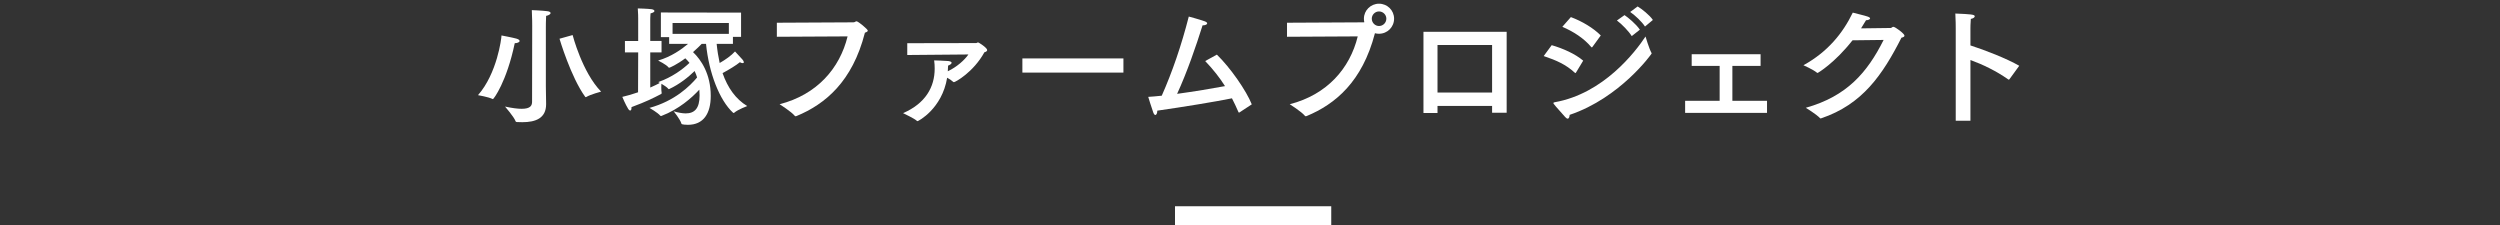
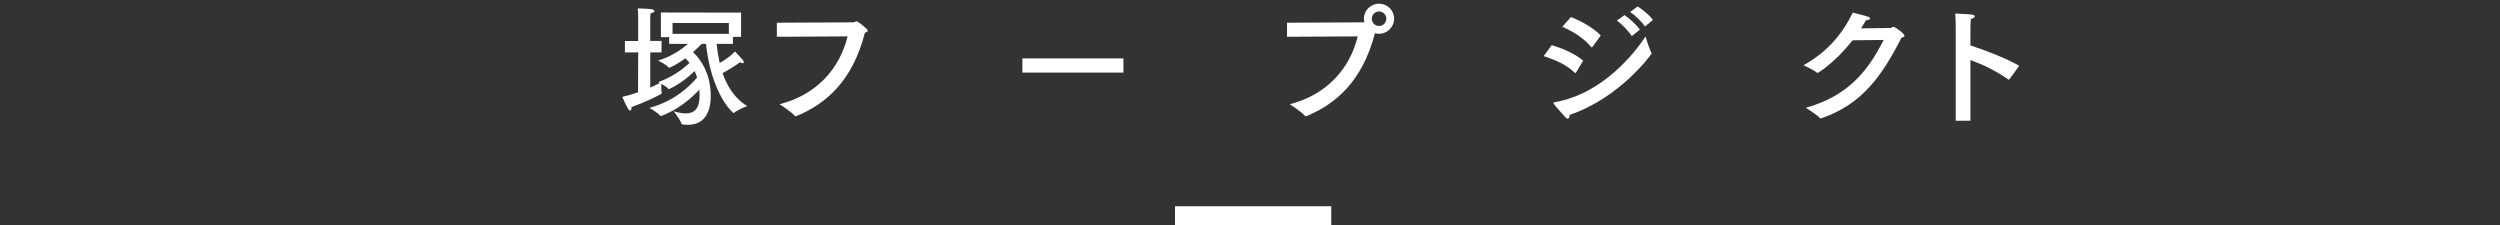
<svg xmlns="http://www.w3.org/2000/svg" version="1.1" x="0px" y="0px" width="400px" height="36px" viewBox="0 0 400 36" overflow="visible" enable-background="new 0 0 400 36" xml:space="preserve">
  <rect x="0" y="0" width="400" height="36" fill="#333333" stroke="none" />
  <defs>
</defs>
  <g>
    <g>
-       <path fill="#FFFFFF" d="M78.875,15.855c-0.021,0-0.042,0-0.084-0.021c-0.609-0.315-2.31-0.608-2.31-0.608    c3.044-3.465,3.758-9.07,3.758-9.554c0,0,1.869,0.356,2.373,0.504c0.378,0.104,0.525,0.252,0.525,0.378    c0,0.189-0.336,0.357-0.777,0.357C81.059,13.127,78.98,15.855,78.875,15.855z M87.336,13.799c0,1.008,0.042,2.604,0.042,2.771    c0,0.041,0,0.084,0,0.104c0,2.247-1.68,2.876-3.8,2.876c-0.273,0-0.546,0-0.84-0.021c-0.126,0-0.21-0.021-0.252-0.147    c-0.252-0.692-1.68-2.33-1.68-2.33c1.176,0.252,2.037,0.357,2.667,0.357c1.428,0,1.659-0.547,1.659-1.135l0.021-12.156    c0,0,0-1.386-0.063-2.498c0,0,1.659,0.062,2.457,0.168c0.378,0.041,0.546,0.168,0.546,0.293c0,0.189-0.294,0.379-0.714,0.463    c-0.042,0.756-0.042,1.658-0.042,1.658V13.799z M91.62,5.609c0,0,1.533,5.963,4.556,9.05c0,0-1.68,0.44-2.373,0.86    c-0.021,0.021-0.063,0.021-0.084,0.021s-0.063,0-0.084-0.042c-2.31-3.171-4.115-9.302-4.115-9.302L91.62,5.609z" />
      <path fill="#FFFFFF" d="M118.57,5.904h-1.302v1.112h-2.604c0.105,1.071,0.273,2.1,0.483,3.065    c0.924-0.525,1.869-1.197,2.457-1.848c0,0,0.987,1.05,1.197,1.302c0.147,0.168,0.21,0.315,0.21,0.42s-0.063,0.147-0.189,0.147    c-0.105,0-0.273-0.043-0.441-0.147c-0.546,0.462-1.743,1.196-2.771,1.743c0.819,2.352,2.121,4.178,3.947,5.27    c0,0-1.512,0.566-2.079,1.07c-0.021,0.021-0.063,0.043-0.084,0.043c-0.042,0-0.063-0.021-0.105-0.043    c-2.163-1.994-3.863-6.34-4.325-11.022h-0.693c-0.315,0.336-0.798,0.798-1.386,1.323c1.281,1.217,2.834,3.484,2.834,7.012    c0,2.814-1.155,4.619-3.653,4.619c-0.189,0-1.008-0.021-1.029-0.168c-0.231-0.776-1.26-1.994-1.26-1.994    c0.735,0.21,1.386,0.336,1.932,0.336c1.407,0,2.226-0.777,2.226-2.877c0-0.272-0.042-0.588-0.042-0.902v-0.021    c-1.218,1.323-3.296,3.15-6.047,4.199c-0.021,0-0.063,0.021-0.084,0.021c-0.042,0-0.084-0.021-0.126-0.062    c-0.399-0.483-1.722-1.239-1.722-1.239c4.052-1.112,6.467-3.485,7.622-4.871c-0.105-0.336-0.231-0.692-0.399-1.028    c-0.987,0.965-2.415,2.12-4.052,2.876c-0.021,0.021-0.042,0.021-0.063,0.021c-0.042,0-0.084-0.021-0.105-0.062    c-0.189-0.252-0.714-0.566-1.092-0.798c0,0.147-0.021,0.336-0.021,0.546c0,0.357,0.021,0.714,0.063,0.924c0,0.021,0,0.021,0,0.042    c0,0.063-0.042,0.084-0.084,0.126c-1.386,0.714-2.268,1.176-4.745,2.1c0,0.042,0,0.105,0,0.146c0,0.252-0.084,0.399-0.21,0.399    c-0.084,0-0.21-0.084-0.336-0.294c-0.42-0.672-0.924-1.89-0.924-1.89c0.819-0.188,1.68-0.44,2.52-0.735l0.021-6.383h-2.121V6.555    h2.121V2.943c0,0,0-0.945-0.063-1.596c0,0,1.617,0.042,2.205,0.126c0.273,0.042,0.462,0.147,0.462,0.294    c0,0.126-0.189,0.273-0.63,0.378c-0.042,0.42-0.042,1.071-0.042,1.071v3.338h1.806v1.826h-1.806v5.627    c0.63-0.272,1.176-0.545,1.533-0.734c-0.147-0.084-0.252-0.146-0.252-0.146c2.184-0.756,3.884-2.016,4.997-3.066    c-0.189-0.252-0.42-0.482-0.672-0.734c-1.344,1.008-2.478,1.512-2.583,1.512c-0.042,0-0.084-0.021-0.105-0.062    c-0.336-0.441-1.659-1.092-1.659-1.092c2.1-0.609,3.779-1.807,4.787-2.667h-3.023V5.945h-1.323V1.998L118.57,2.02V5.904z     M107.61,3.678v1.743h9.007V3.678H107.61z" />
      <path fill="#FFFFFF" d="M124.296,5.883V3.637l12.241-0.063c0.273,0,0.336-0.168,0.504-0.168c0.273,0,1.806,1.28,1.806,1.491    c0,0.125-0.147,0.23-0.462,0.336c-1.995,7.831-6.362,11.442-10.939,13.332c-0.063,0.021-0.105,0.042-0.147,0.042    c-0.063,0-0.105-0.042-0.168-0.104c-0.483-0.609-2.394-1.827-2.394-1.827c5.963-1.532,9.616-5.711,10.876-10.854L124.296,5.883z" />
-       <path fill="#FFFFFF" d="M145.161,8.801V6.912l11.023-0.021c0.105,0,0.189-0.105,0.315-0.105c0.105,0,1.449,0.861,1.449,1.219    c0,0.168-0.168,0.293-0.441,0.356c-1.785,3.233-4.682,4.787-4.871,4.787c-0.063,0-0.105-0.021-0.168-0.084    c-0.189-0.188-0.546-0.42-0.924-0.63c-0.819,4.997-4.64,6.949-4.724,6.949c-0.063,0-0.105-0.021-0.168-0.084    c-0.357-0.336-1.911-1.07-2.163-1.196c3.59-1.554,5.06-4.179,5.06-7.118c0-0.44-0.021-0.881-0.084-1.322    c0,0,1.995,0.062,2.289,0.105c0.378,0.062,0.504,0.168,0.504,0.272c0,0.188-0.315,0.378-0.567,0.462    c0,0.294-0.021,0.609-0.042,0.902c1.491-0.713,2.708-1.826,3.296-2.688L145.161,8.801z" />
      <path fill="#FFFFFF" d="M179.748,11.615h-16.167V9.348h16.167V11.615z" />
-       <path fill="#FFFFFF" d="M198.331,17.977c-0.042,0.021-0.063,0.042-0.084,0.042c-0.042,0-0.063-0.021-0.105-0.104    c-0.336-0.777-0.672-1.491-1.029-2.184c-2.457,0.504-7.937,1.406-11.947,1.973c0,0.021,0,0.043,0,0.043    c0,0.377-0.147,0.65-0.315,0.65c-0.105,0-0.231-0.126-0.336-0.42c-0.294-0.798-0.798-2.478-0.798-2.478    c0.672-0.042,1.407-0.104,2.163-0.188c1.68-3.779,3.149-8.062,4.325-12.661c0,0,1.596,0.42,2.541,0.756    c0.273,0.104,0.399,0.21,0.399,0.336c0,0.168-0.294,0.315-0.693,0.315c0,0-0.021,0-0.042,0c-1.071,3.4-2.478,7.495-4.073,10.959    c2.729-0.377,5.564-0.84,7.664-1.238c-0.84-1.322-1.827-2.604-3.17-4.01l1.869-1.029c2.163,2.1,4.703,5.753,5.585,7.957    L198.331,17.977z" />
      <path fill="#FFFFFF" d="M205.921,5.883V3.637l12.241-0.063c0.041,0,0.104,0,0.125-0.021c-0.041-0.189-0.062-0.357-0.062-0.567    c0-1.323,1.092-2.394,2.414-2.394c1.344,0,2.415,1.07,2.415,2.394c0,1.344-1.071,2.415-2.415,2.415    c-0.209,0-0.44-0.021-0.65-0.084c-2.016,7.768-6.361,11.358-10.918,13.248c-0.062,0.021-0.105,0.042-0.146,0.042    c-0.063,0-0.105-0.042-0.168-0.104c-0.483-0.609-2.395-1.827-2.395-1.827c5.963-1.532,9.617-5.711,10.877-10.854L205.921,5.883z     M220.639,1.83c-0.629,0-1.154,0.525-1.154,1.155c0,0.651,0.525,1.176,1.154,1.176c0.651,0,1.176-0.524,1.176-1.176    C221.814,2.355,221.29,1.83,220.639,1.83z" />
-       <path fill="#FFFFFF" d="M241.066,18.039h-2.331v-1.092h-8.734v1.135h-2.247V5.085h13.312V18.039z M230.001,7.205v7.602h8.734    V7.205H230.001z" />
      <path fill="#FFFFFF" d="M252.156,11.615c-0.043,0.041-0.063,0.084-0.084,0.084c-0.021,0-0.063-0.021-0.105-0.063    c-1.406-1.302-2.918-1.974-4.977-2.667l1.281-1.742c1.806,0.525,3.758,1.386,5.039,2.478L252.156,11.615z M250.833,18.984    c-0.104,0-0.231-0.062-0.399-0.252c-0.377-0.462-1.512-1.658-1.848-2.121c-0.021-0.041-0.041-0.084-0.041-0.104    c0-0.084,0.062-0.126,0.188-0.147c7.811-1.364,12.934-8.062,14.55-10.519c0,0,0.567,1.932,0.945,2.604    c0.021,0.042,0.042,0.063,0.042,0.104c0,0.063-5.019,7.098-13.122,9.826C251.127,18.711,251.021,18.984,250.833,18.984z     M254.78,7.521c-0.042,0.042-0.063,0.063-0.104,0.063c-0.021,0-0.043-0.021-0.084-0.063c-1.219-1.448-2.877-2.478-4.619-3.233    l1.364-1.554c1.806,0.672,3.591,1.743,4.787,2.939L254.78,7.521z M261.079,5.777c-0.462-0.756-1.575-1.91-2.372-2.498l1.217-0.861    c0.588,0.399,1.785,1.365,2.457,2.331L261.079,5.777z M263.199,4.245c-0.504-0.776-1.574-1.784-2.372-2.331l1.196-0.881    c0.609,0.356,1.932,1.385,2.436,2.162L263.199,4.245z" />
-       <path fill="#FFFFFF" d="M281.695,10.544h-4.515v5.585h5.543v1.932h-13.102v-1.932h5.522v-5.585h-4.473V8.676h11.023V10.544z" />
      <path fill="#FFFFFF" d="M296.402,6.449c-2.834,3.611-5.521,5.229-5.605,5.229c-0.021,0-0.063-0.021-0.105-0.062    c-0.609-0.504-2.142-1.176-2.142-1.176c3.927-2.163,6.319-5.166,7.895-8.42c0.524,0.146,1.974,0.482,2.372,0.63    c0.295,0.104,0.399,0.21,0.399,0.294c0,0.168-0.336,0.294-0.651,0.294c-0.252,0.44-0.524,0.882-0.797,1.302    c2.141-0.021,4.682-0.062,4.744-0.062c0.189-0.021,0.252-0.189,0.42-0.189c0.315,0,1.785,1.113,1.785,1.406    c0,0.168-0.168,0.273-0.482,0.336c-3.045,5.984-6.258,10.666-12.829,12.893c-0.042,0.021-0.084,0.021-0.104,0.021    c-0.043,0-0.063,0-0.105-0.042c-0.525-0.588-2.268-1.658-2.268-1.658c6.572-1.848,9.826-5.627,12.451-10.855L296.402,6.449z" />
      <path fill="#FFFFFF" d="M321.504,12.686c-0.041,0.042-0.062,0.062-0.084,0.062c-0.041,0-0.062-0.021-0.104-0.041    c-1.932-1.365-4.095-2.395-6.047-3.107v9.721h-2.352V4.497c0,0,0-1.491-0.063-2.331c2.457,0.105,3.107,0.147,3.107,0.441    c0,0.146-0.188,0.336-0.629,0.42c-0.063,0.693-0.063,1.512-0.063,1.512v2.729c2.352,0.756,5.753,2.079,7.811,3.255L321.504,12.686    z" />
    </g>
  </g>
  <rect x="188" y="33" fill="#FFFFFF" width="25" height="3" />
  <rect id="_x3C_スライス_x3E__16_" fill="none" width="400" height="36" />
</svg>